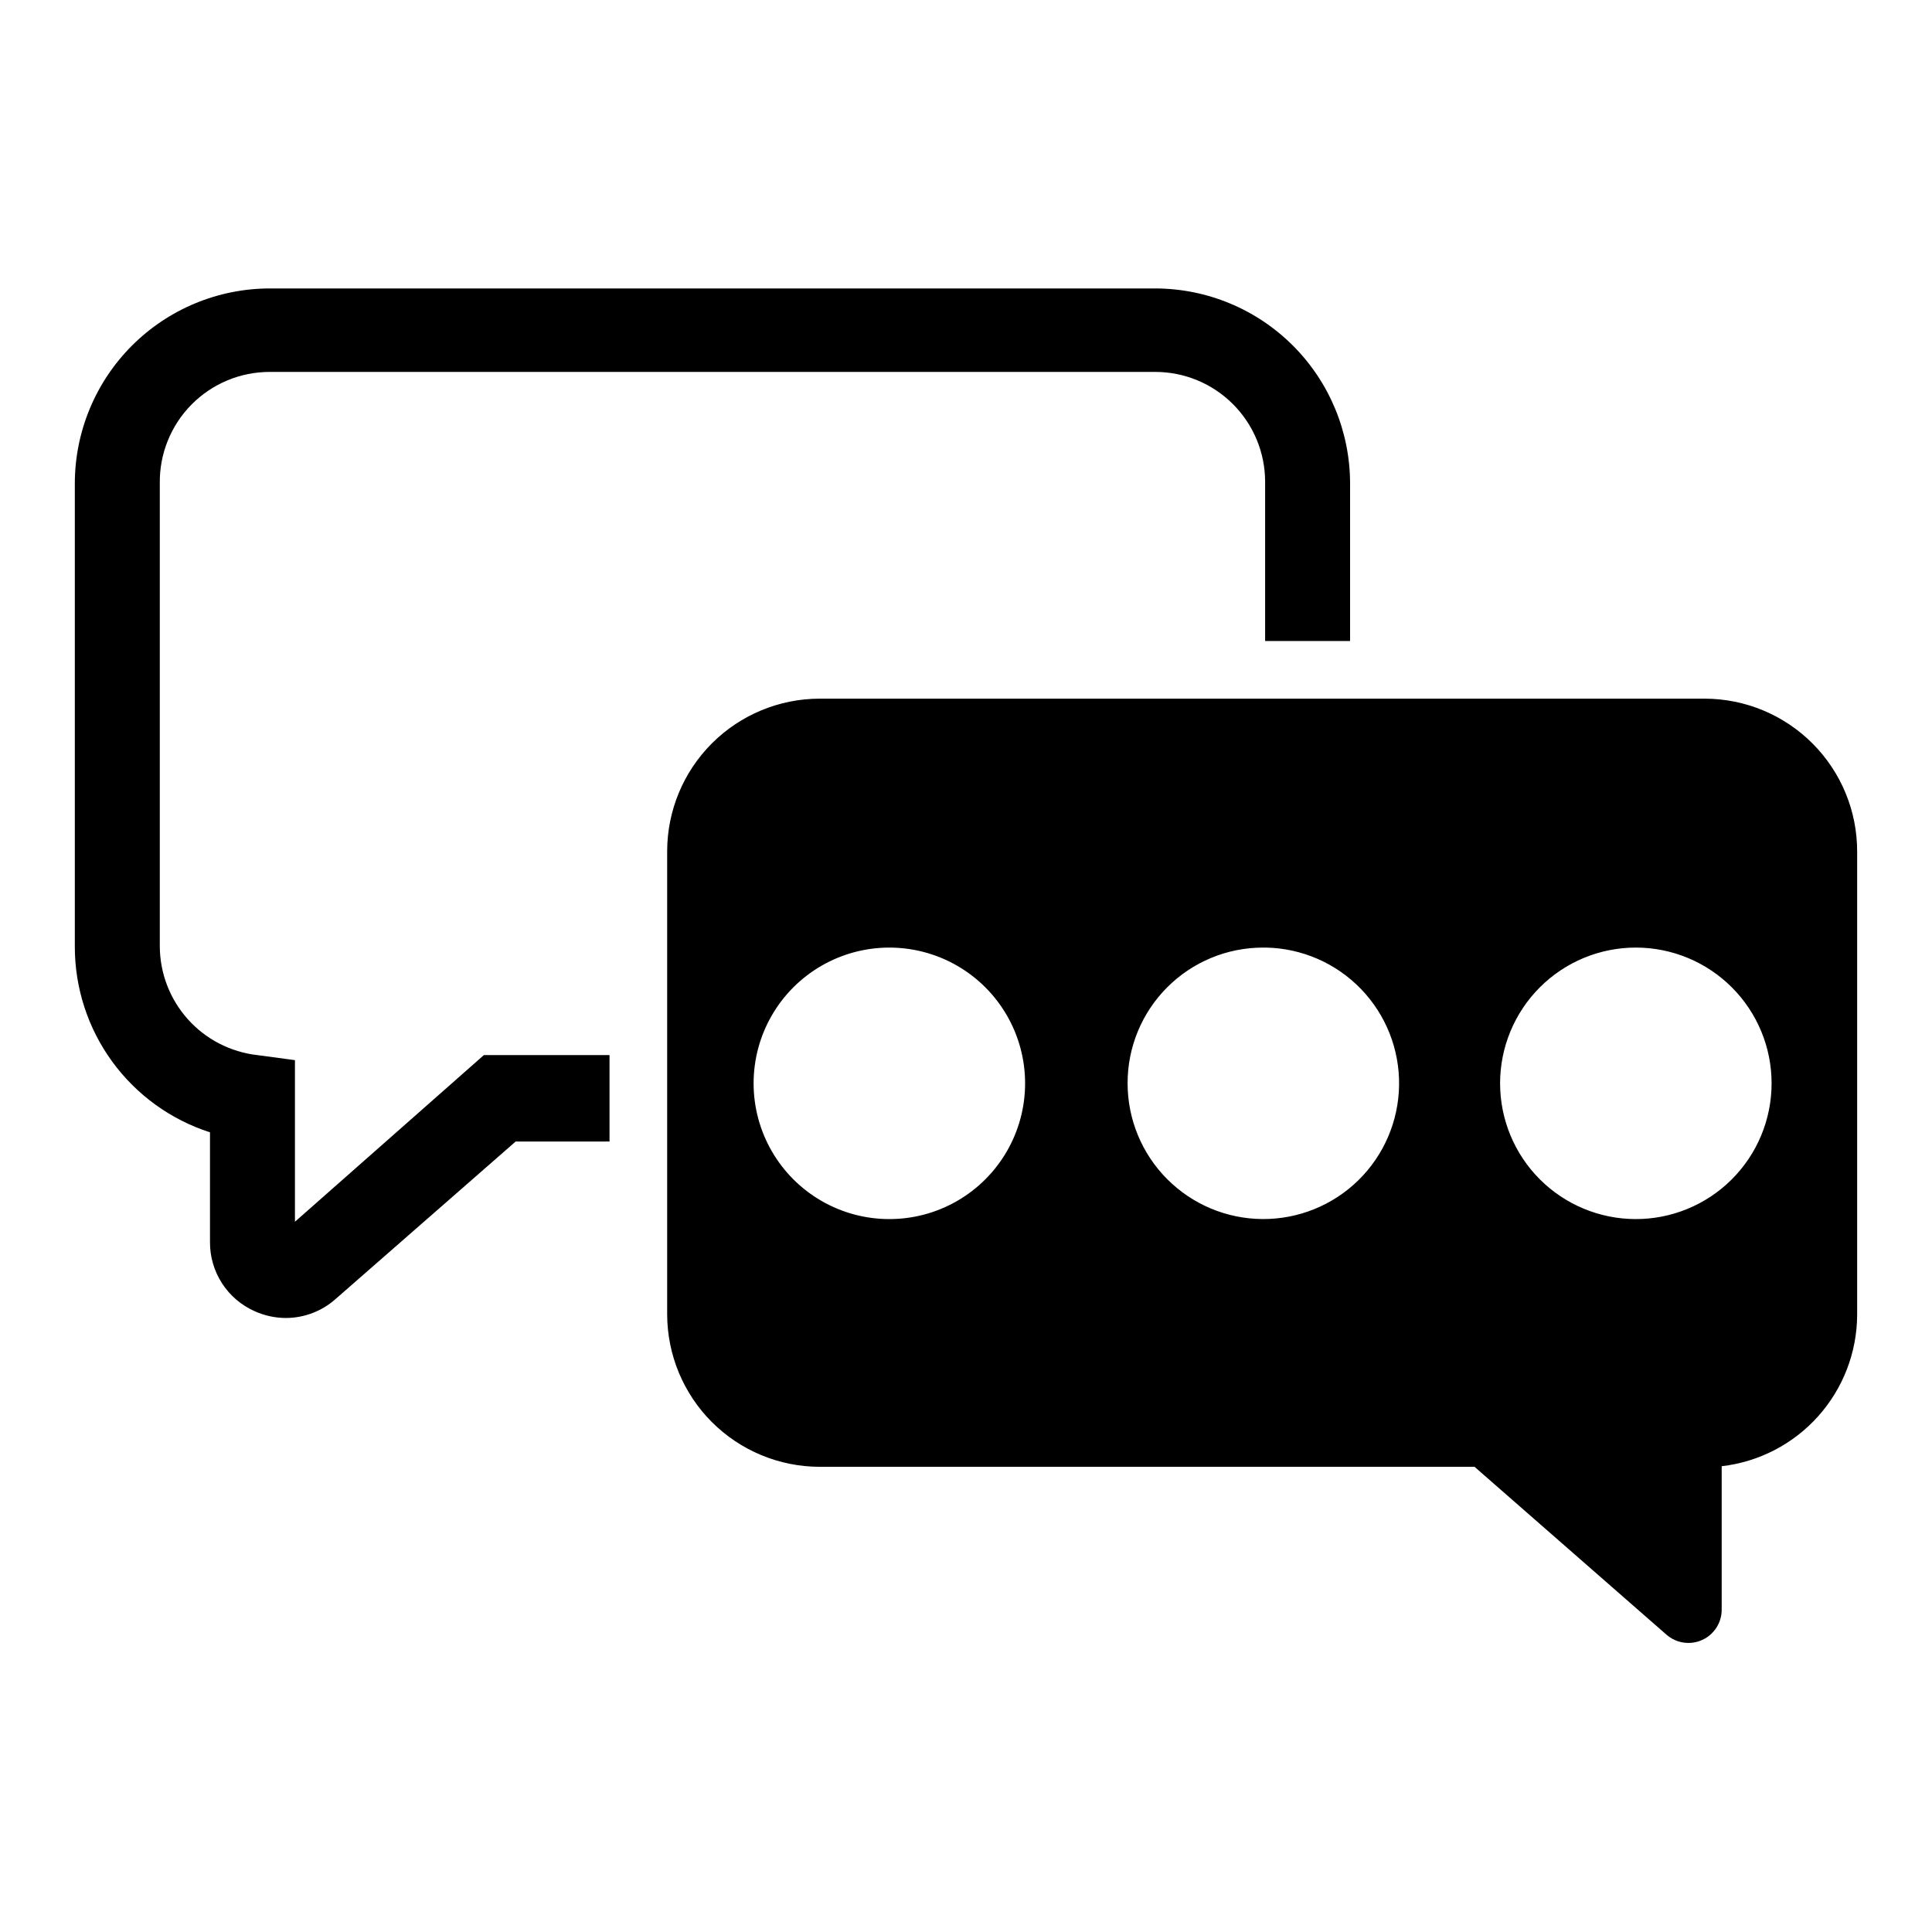
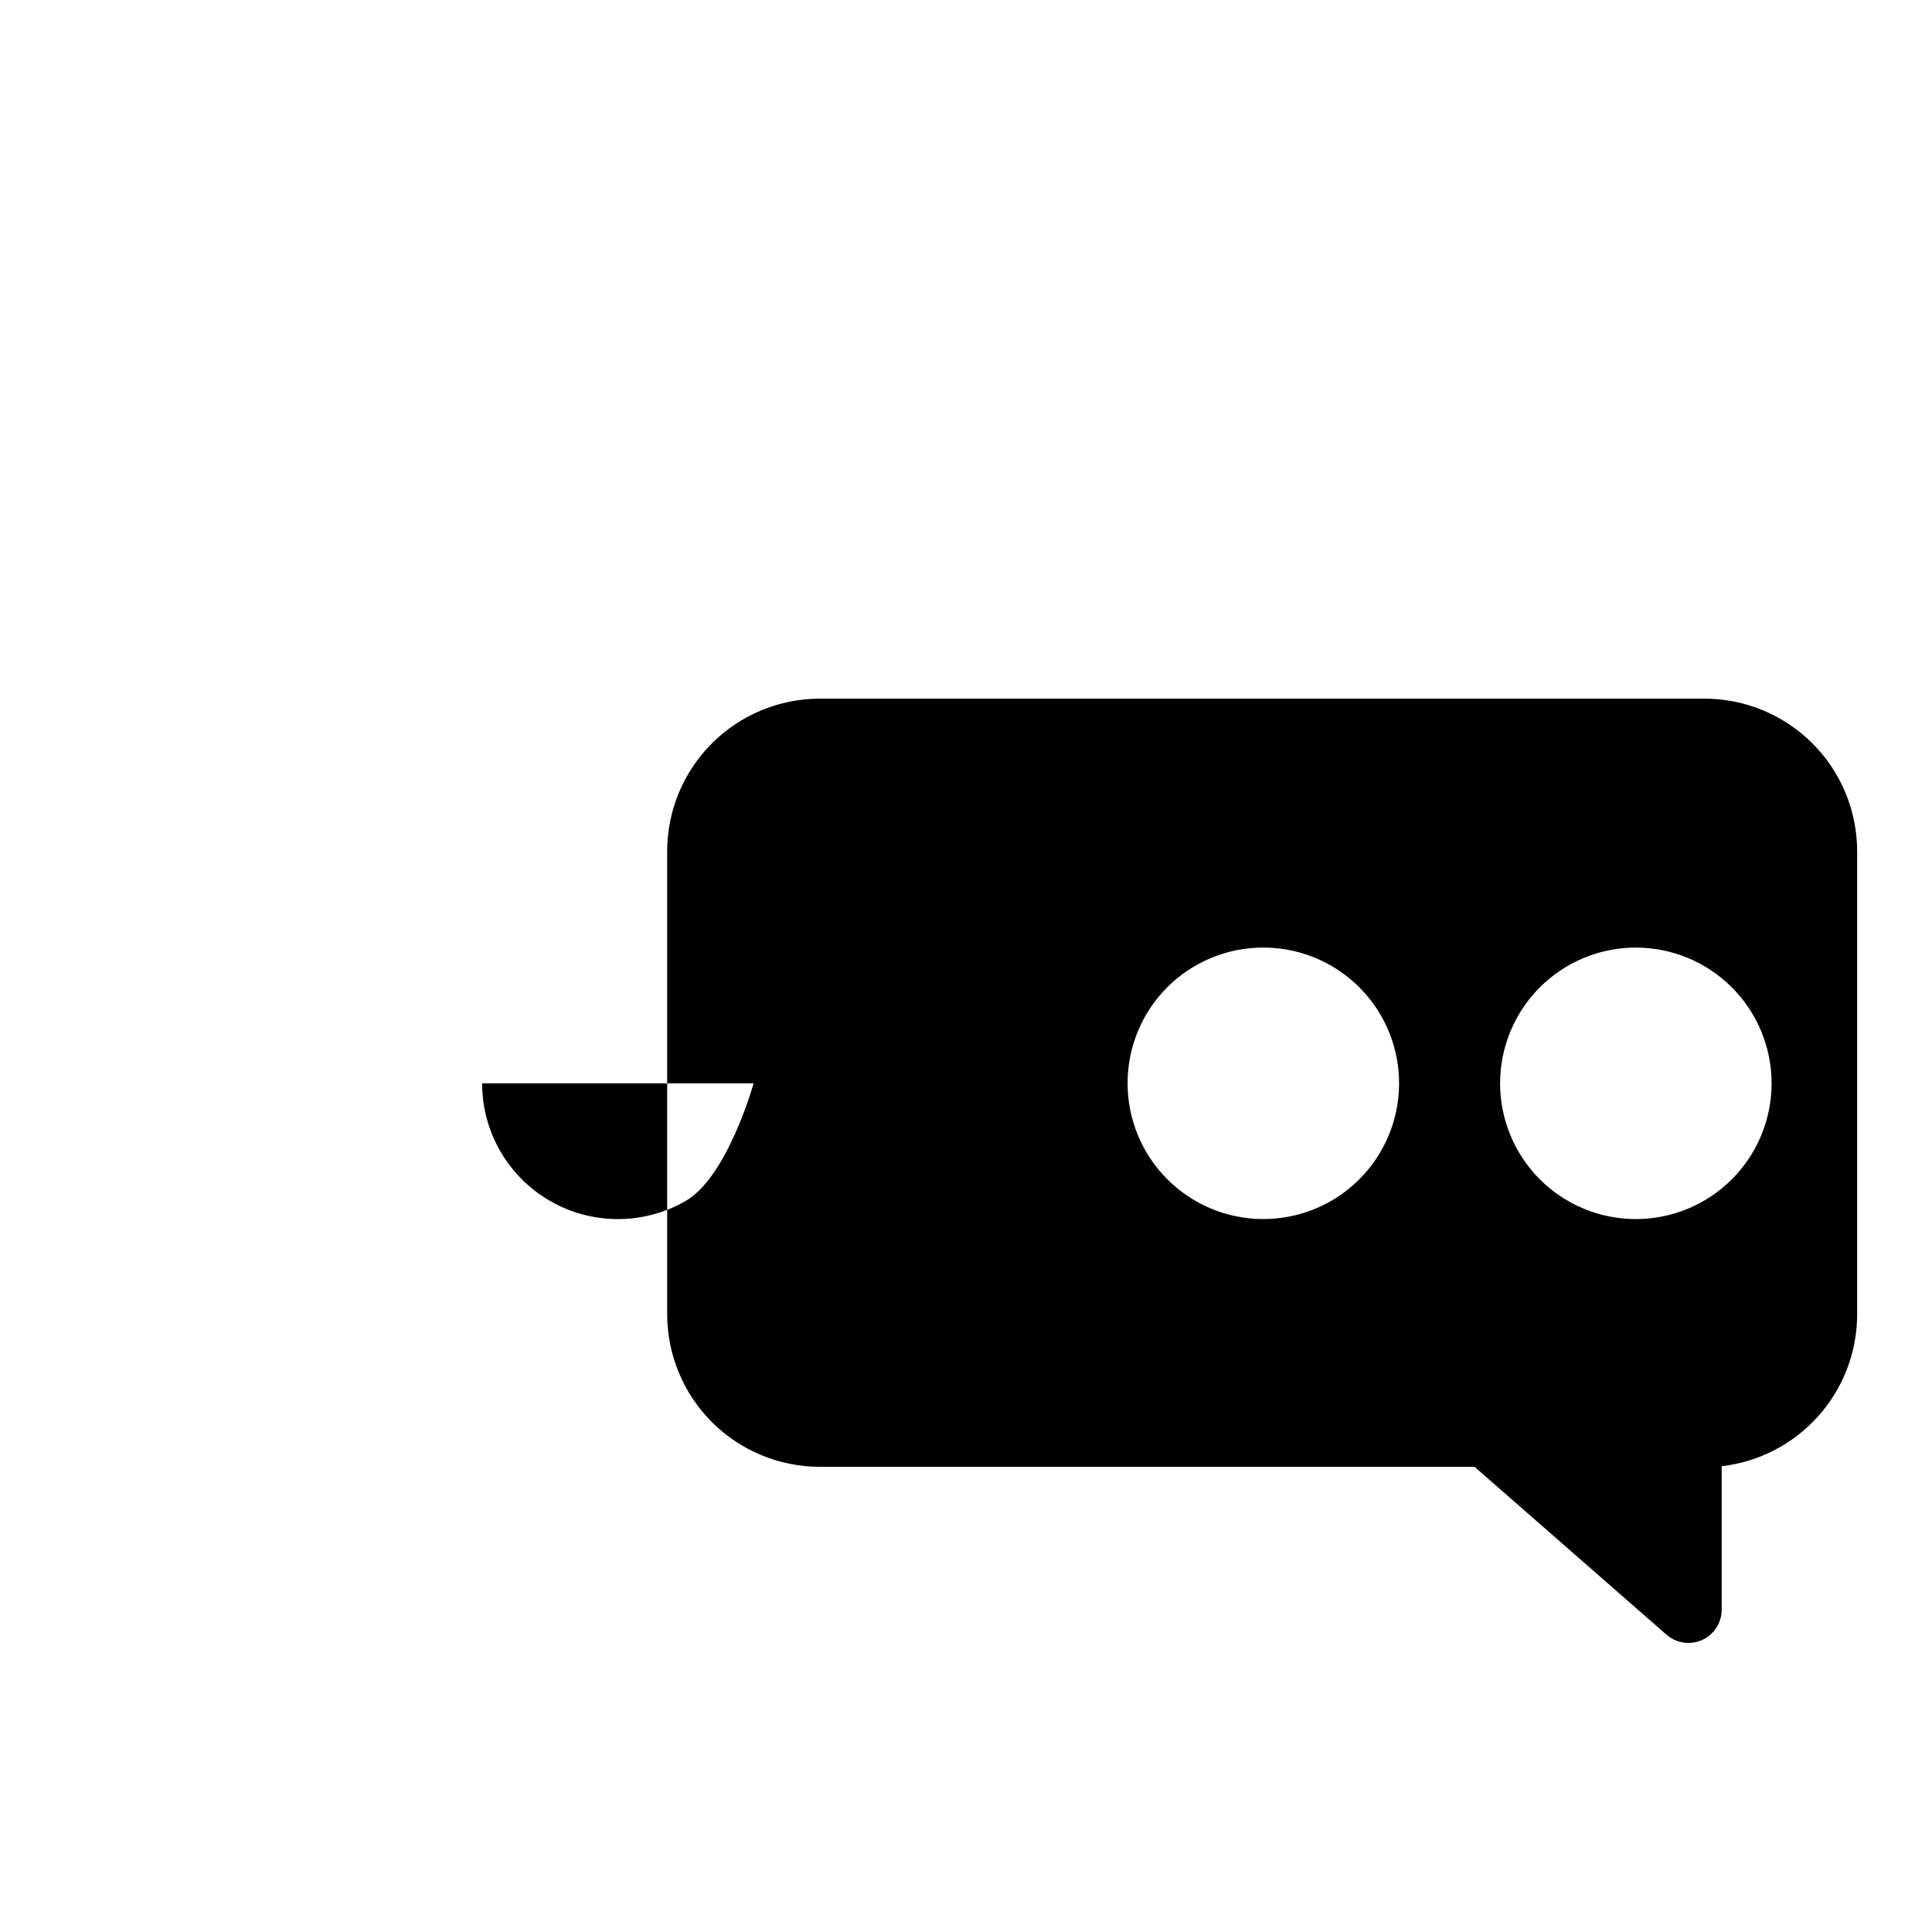
<svg xmlns="http://www.w3.org/2000/svg" fill="#000000" width="800px" height="800px" version="1.1" viewBox="144 144 512 512">
  <g>
-     <path d="m595.78 329.15h-234.59c-10.703 0.023-20.961 4.285-28.531 11.852-7.566 7.57-11.828 17.828-11.852 28.535v122.8-0.004c0.023 10.707 4.285 20.965 11.852 28.535 7.57 7.566 17.828 11.828 28.531 11.852h173.58l50.852 44.477h0.004c2.609 2.297 6.328 2.844 9.488 1.398 3.164-1.445 5.184-4.613 5.152-8.09v-37.945c9.848-1.133 18.938-5.84 25.555-13.223 6.613-7.383 10.293-16.934 10.344-26.844v-122.8c0.02-10.73-4.223-21.031-11.797-28.633-7.574-7.606-17.855-11.887-28.586-11.91zm-117.06 65.969h0.789c9.496 0.188 18.535 4.125 25.141 10.949 6.606 6.828 10.246 15.992 10.121 25.488-0.125 9.5-4 18.566-10.781 25.215-6.785 6.652-15.922 10.352-25.422 10.289-9.5-0.059-18.59-3.875-25.285-10.613-6.699-6.738-10.457-15.852-10.457-25.352-0.023-9.535 3.75-18.684 10.484-25.434s15.875-10.543 25.41-10.543zm98.793 71.949c-9.539 0-18.691-3.789-25.438-10.535-6.746-6.746-10.535-15.898-10.535-25.438 0-9.543 3.789-18.691 10.535-25.438 6.746-6.75 15.898-10.539 25.438-10.539 9.543 0 18.691 3.789 25.438 10.539 6.75 6.746 10.539 15.895 10.539 25.438 0 9.582-3.824 18.77-10.621 25.52-6.797 6.754-16.008 10.52-25.59 10.453zm-233.8-35.973c0-12.852 6.856-24.73 17.984-31.156 11.133-6.426 24.848-6.426 35.977 0 11.133 6.426 17.988 18.305 17.988 31.156s-6.856 24.727-17.988 31.156c-11.129 6.426-24.844 6.426-35.977 0-11.129-6.43-17.984-18.305-17.984-31.156z" />
-     <path d="m450.14 220.44h-234.67c-13.688 0.02-26.812 5.469-36.492 15.148-9.68 9.68-15.125 22.801-15.148 36.492v122.8c-0.008 10.938 3.457 21.594 9.895 30.438 6.438 8.84 15.516 15.41 25.926 18.762v29.047c-0.031 3.875 1.07 7.676 3.168 10.934 2.098 3.258 5.102 5.832 8.641 7.41 2.621 1.188 5.465 1.805 8.344 1.809 4.848-0.023 9.523-1.812 13.145-5.039l47.703-41.723 24.879 0.004v-22.91h-33.301l-50.066 44.164v-42.824l-9.996-1.34c-7.098-0.809-13.648-4.199-18.41-9.527-4.762-5.328-7.398-12.219-7.41-19.363v-122.64c-0.105-7.793 2.918-15.305 8.391-20.852 5.473-5.547 12.941-8.668 20.734-8.668h234.67c7.723 0 15.133 3.066 20.594 8.531 5.461 5.461 8.531 12.871 8.531 20.594v42.195h22.516v-41.801c-0.023-13.691-5.469-26.812-15.148-36.492-9.68-9.68-22.805-15.129-36.492-15.148z" />
+     <path d="m595.78 329.15h-234.59c-10.703 0.023-20.961 4.285-28.531 11.852-7.566 7.57-11.828 17.828-11.852 28.535v122.8-0.004c0.023 10.707 4.285 20.965 11.852 28.535 7.57 7.566 17.828 11.828 28.531 11.852h173.58l50.852 44.477h0.004c2.609 2.297 6.328 2.844 9.488 1.398 3.164-1.445 5.184-4.613 5.152-8.09v-37.945c9.848-1.133 18.938-5.84 25.555-13.223 6.613-7.383 10.293-16.934 10.344-26.844v-122.8c0.02-10.73-4.223-21.031-11.797-28.633-7.574-7.606-17.855-11.887-28.586-11.91zm-117.06 65.969h0.789c9.496 0.188 18.535 4.125 25.141 10.949 6.606 6.828 10.246 15.992 10.121 25.488-0.125 9.5-4 18.566-10.781 25.215-6.785 6.652-15.922 10.352-25.422 10.289-9.5-0.059-18.59-3.875-25.285-10.613-6.699-6.738-10.457-15.852-10.457-25.352-0.023-9.535 3.75-18.684 10.484-25.434s15.875-10.543 25.41-10.543zm98.793 71.949c-9.539 0-18.691-3.789-25.438-10.535-6.746-6.746-10.535-15.898-10.535-25.438 0-9.543 3.789-18.691 10.535-25.438 6.746-6.75 15.898-10.539 25.438-10.539 9.543 0 18.691 3.789 25.438 10.539 6.75 6.746 10.539 15.895 10.539 25.438 0 9.582-3.824 18.77-10.621 25.52-6.797 6.754-16.008 10.52-25.59 10.453zm-233.8-35.973s-6.856 24.727-17.988 31.156c-11.129 6.426-24.844 6.426-35.977 0-11.129-6.43-17.984-18.305-17.984-31.156z" />
  </g>
</svg>